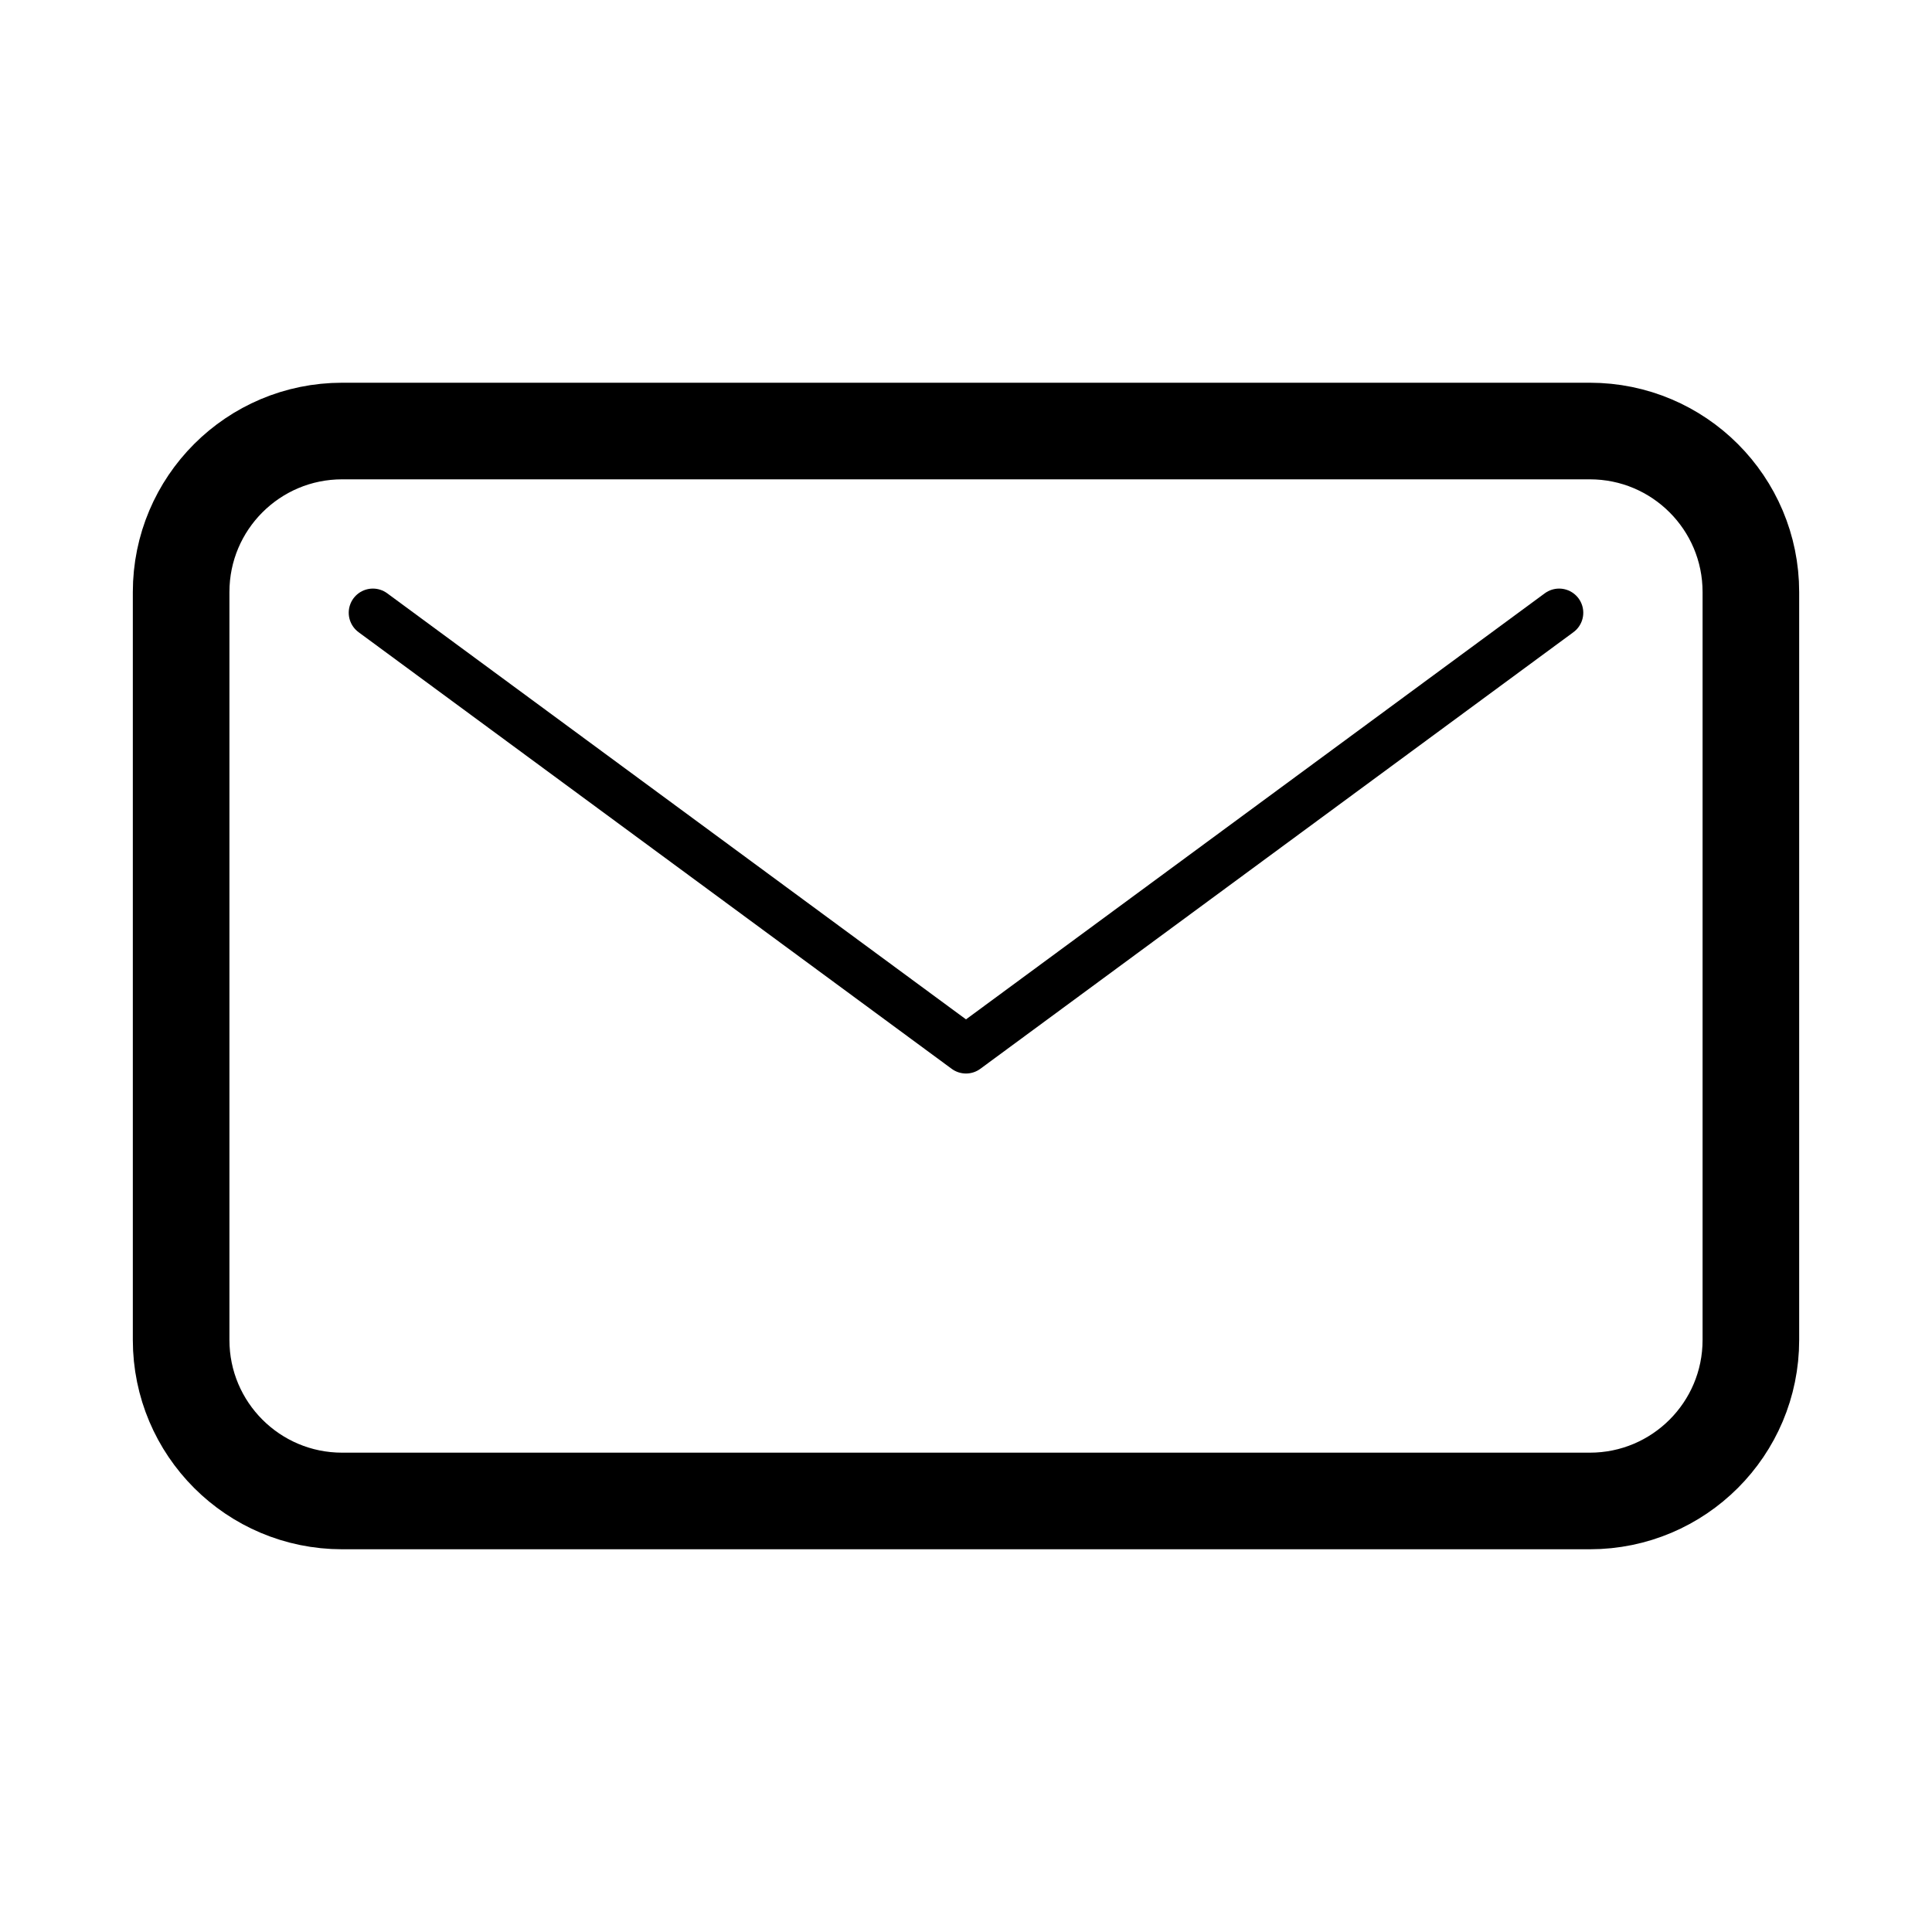
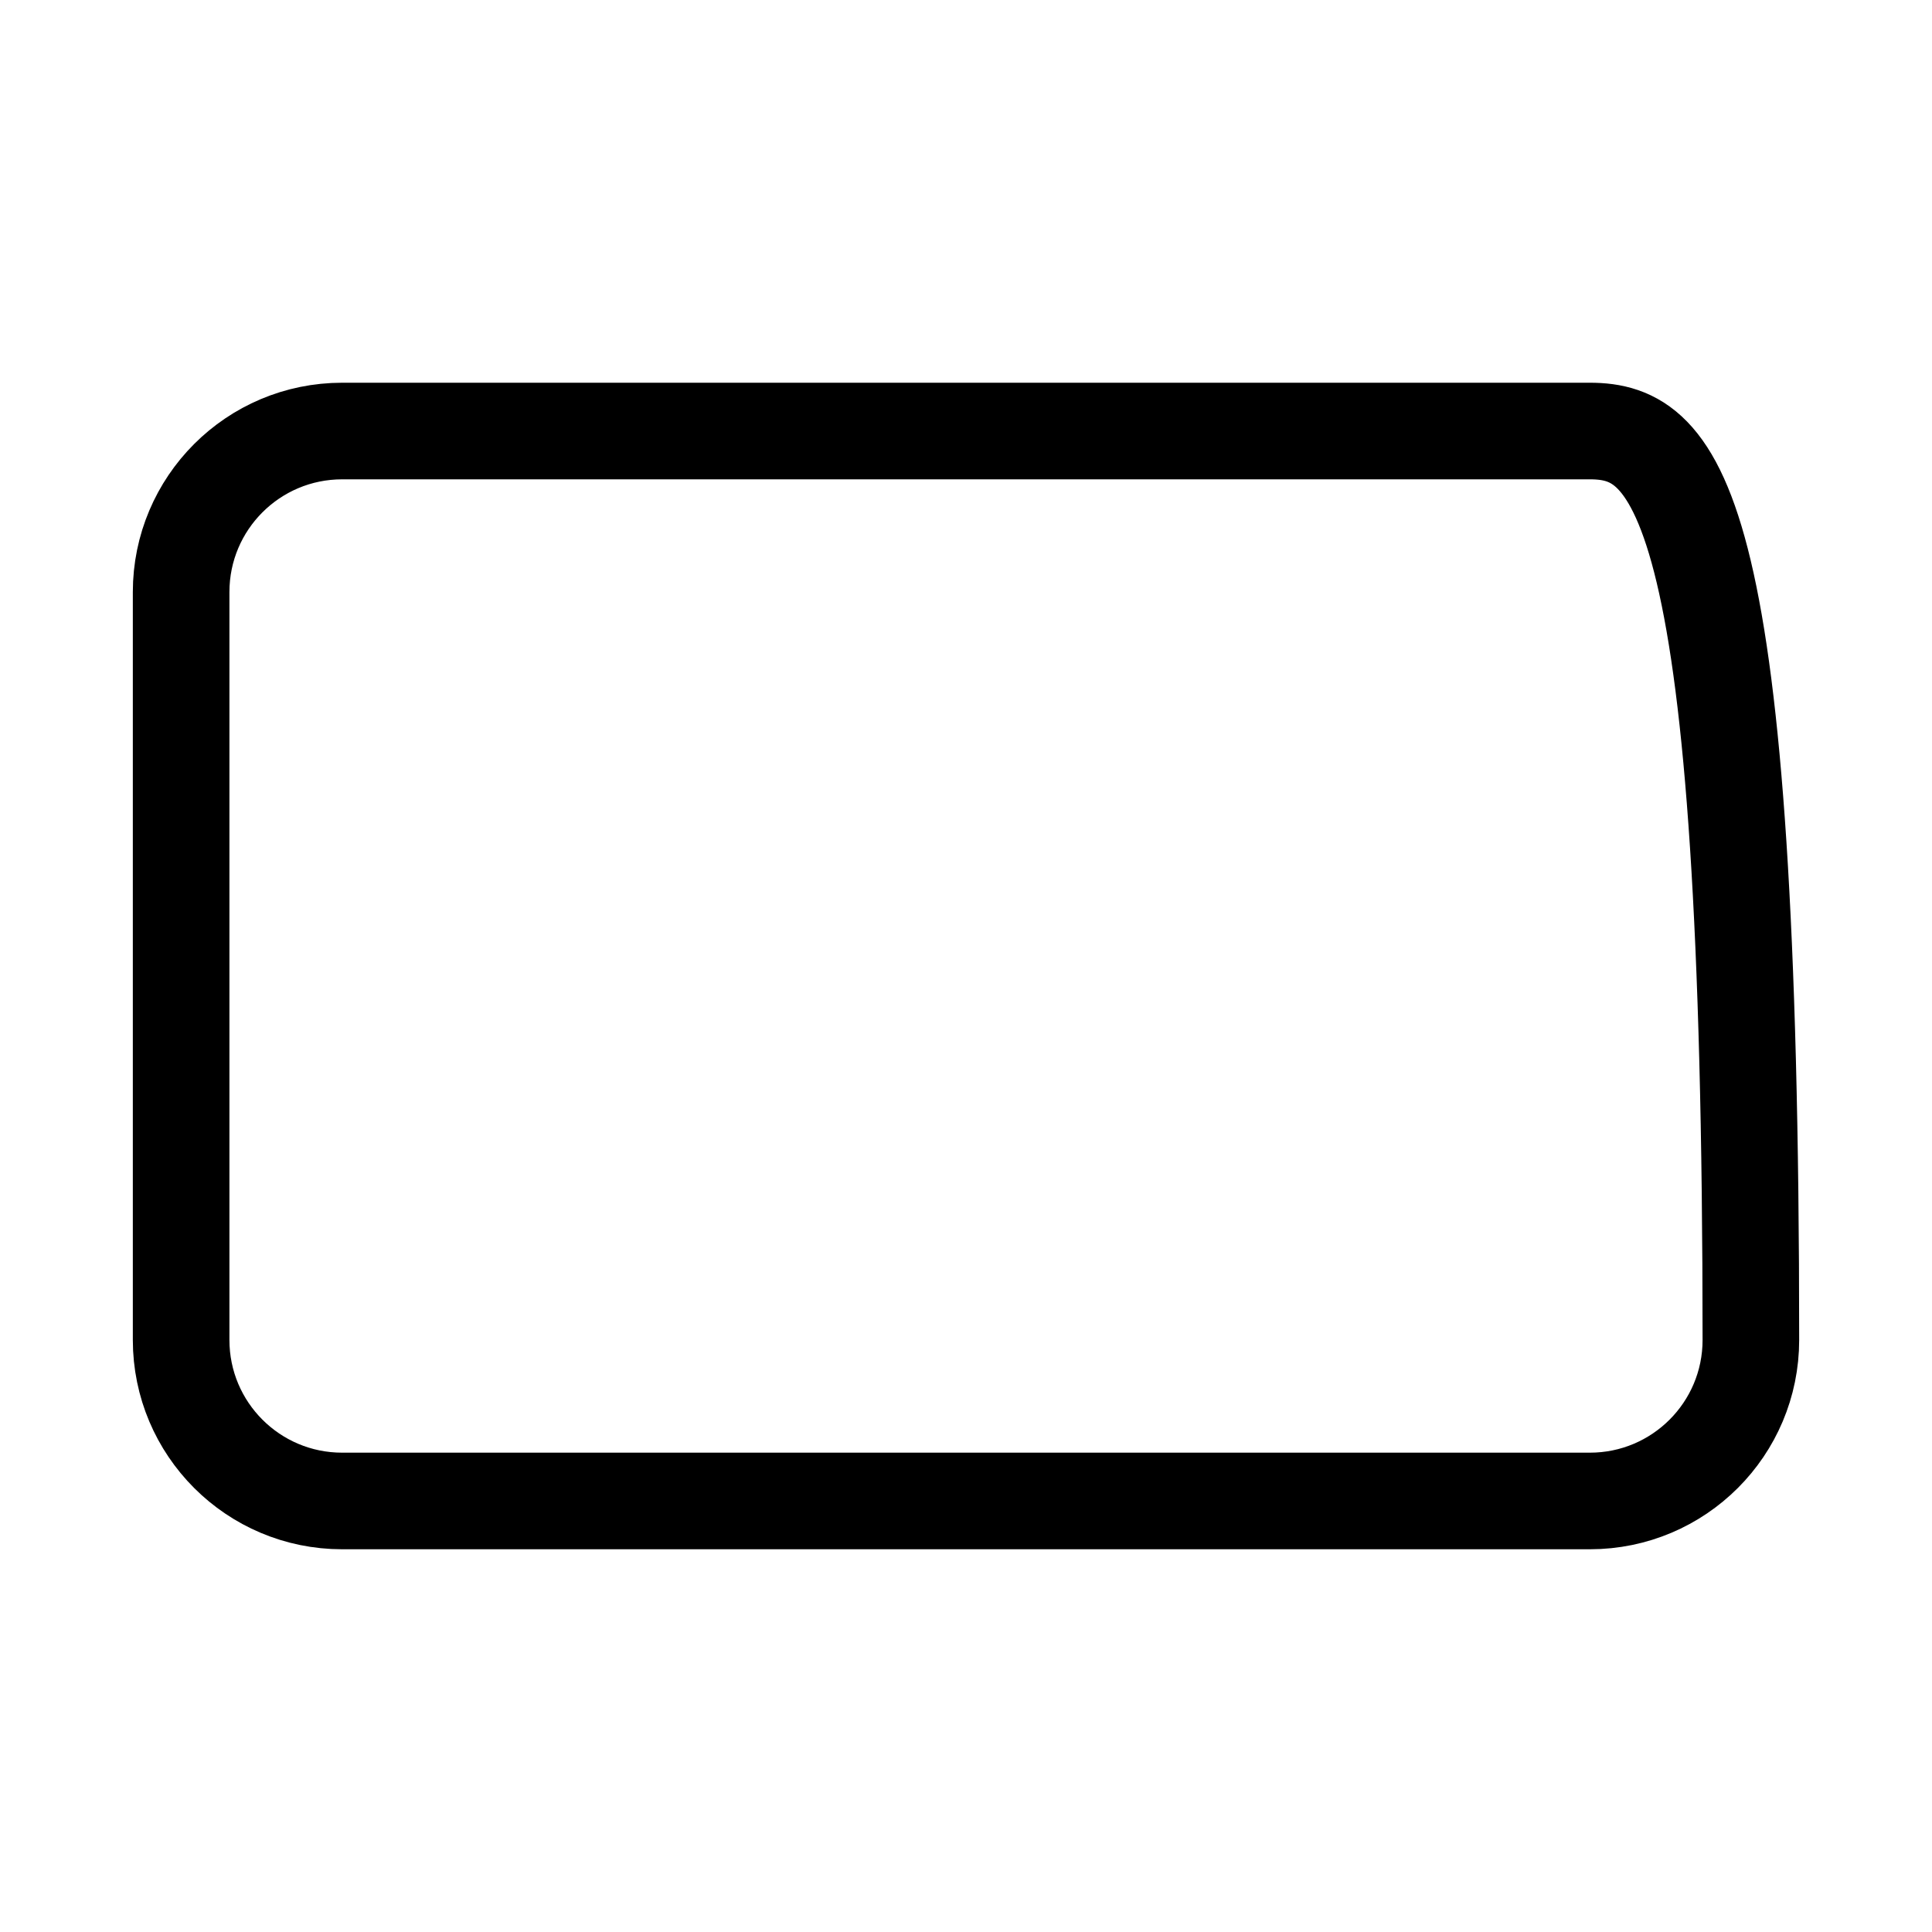
<svg xmlns="http://www.w3.org/2000/svg" width="20" height="20" viewBox="0 0 20 20" fill="none">
-   <path d="M16.14 6.343L10 10.863L3.86 6.343" stroke="black" stroke-width="0.5" stroke-linecap="round" stroke-linejoin="round" />
-   <path d="M16.458 4.462H3.542C2.621 4.462 1.875 5.208 1.875 6.129V13.871C1.875 14.792 2.621 15.538 3.542 15.538H16.458C17.379 15.538 18.125 14.792 18.125 13.871V6.129C18.125 5.208 17.379 4.462 16.458 4.462Z" stroke="black" stroke-linecap="round" stroke-linejoin="round" />
+   <path d="M16.458 4.462H3.542C2.621 4.462 1.875 5.208 1.875 6.129V13.871C1.875 14.792 2.621 15.538 3.542 15.538H16.458C17.379 15.538 18.125 14.792 18.125 13.871C18.125 5.208 17.379 4.462 16.458 4.462Z" stroke="black" stroke-linecap="round" stroke-linejoin="round" />
</svg>